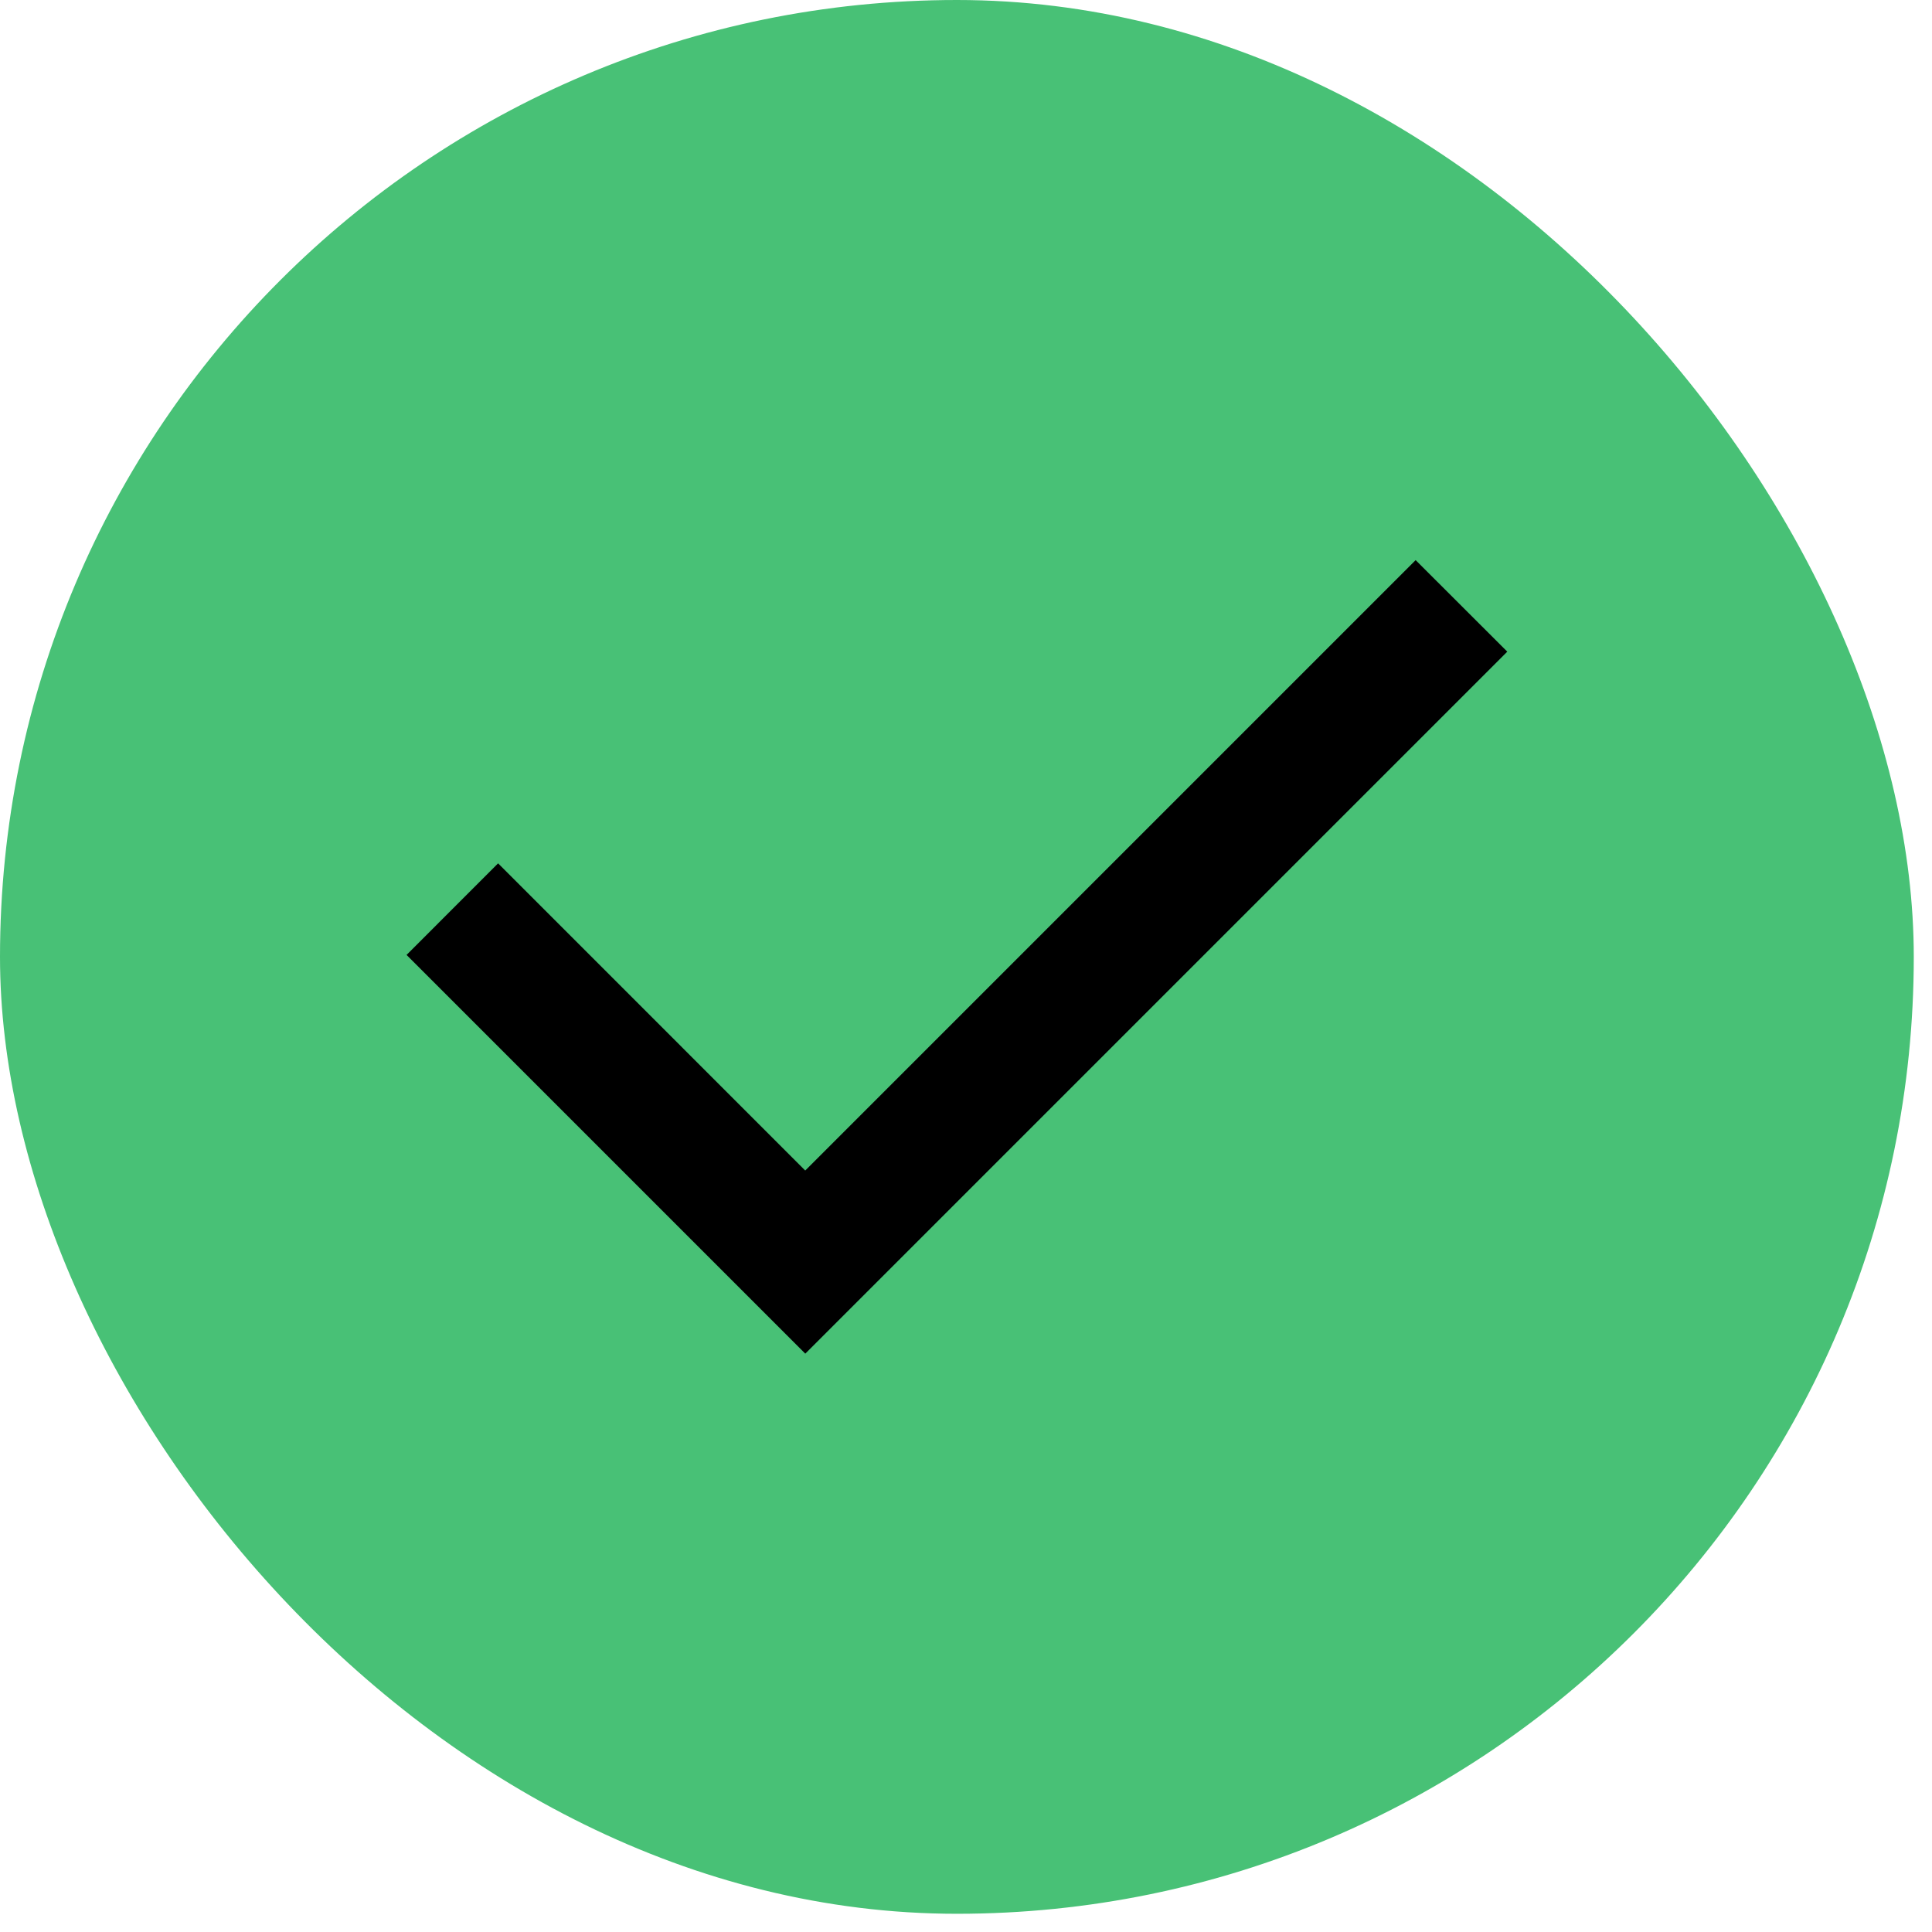
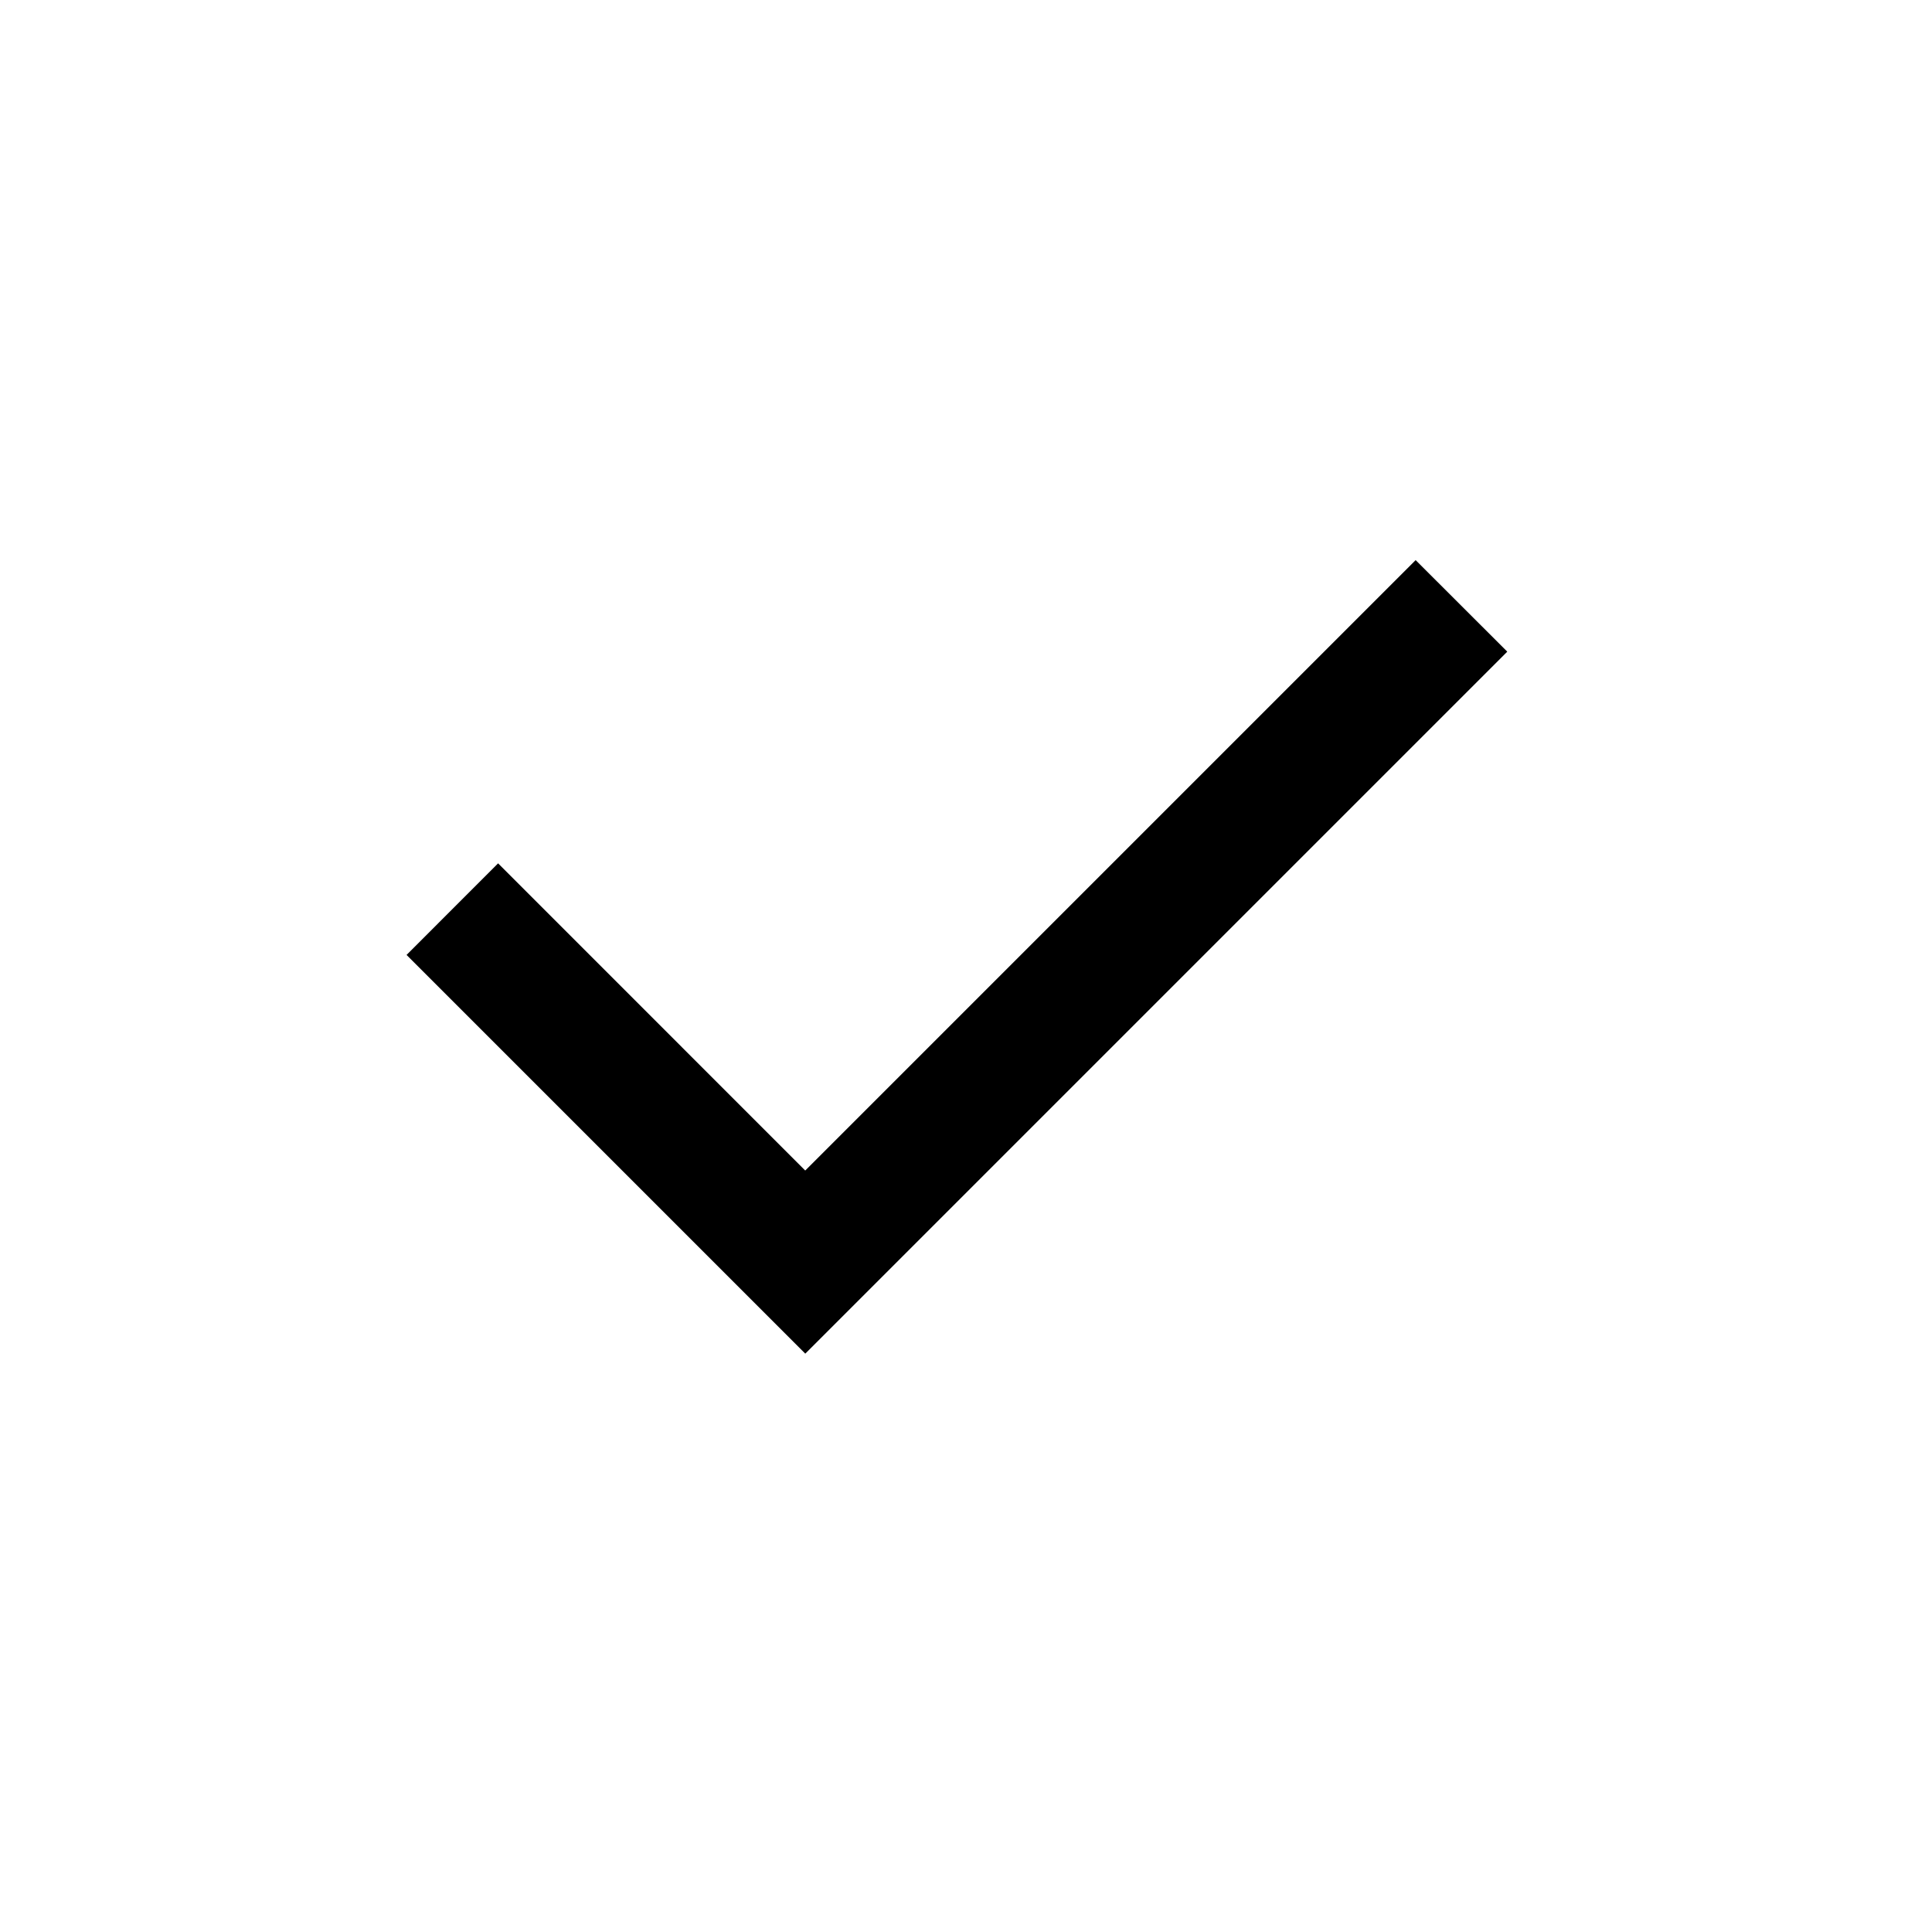
<svg xmlns="http://www.w3.org/2000/svg" width="37" height="37" fill="none" viewBox="0 0 37 37">
-   <rect width="36.651" height="36.651" fill="#48C176" rx="18.326" />
  <path fill="#000" d="m28.866 12.48-11.69 11.69-1.754 1.754-7.636-7.636 1.753-1.754 5.882 5.883 11.69-11.69 1.755 1.753Z" />
</svg>